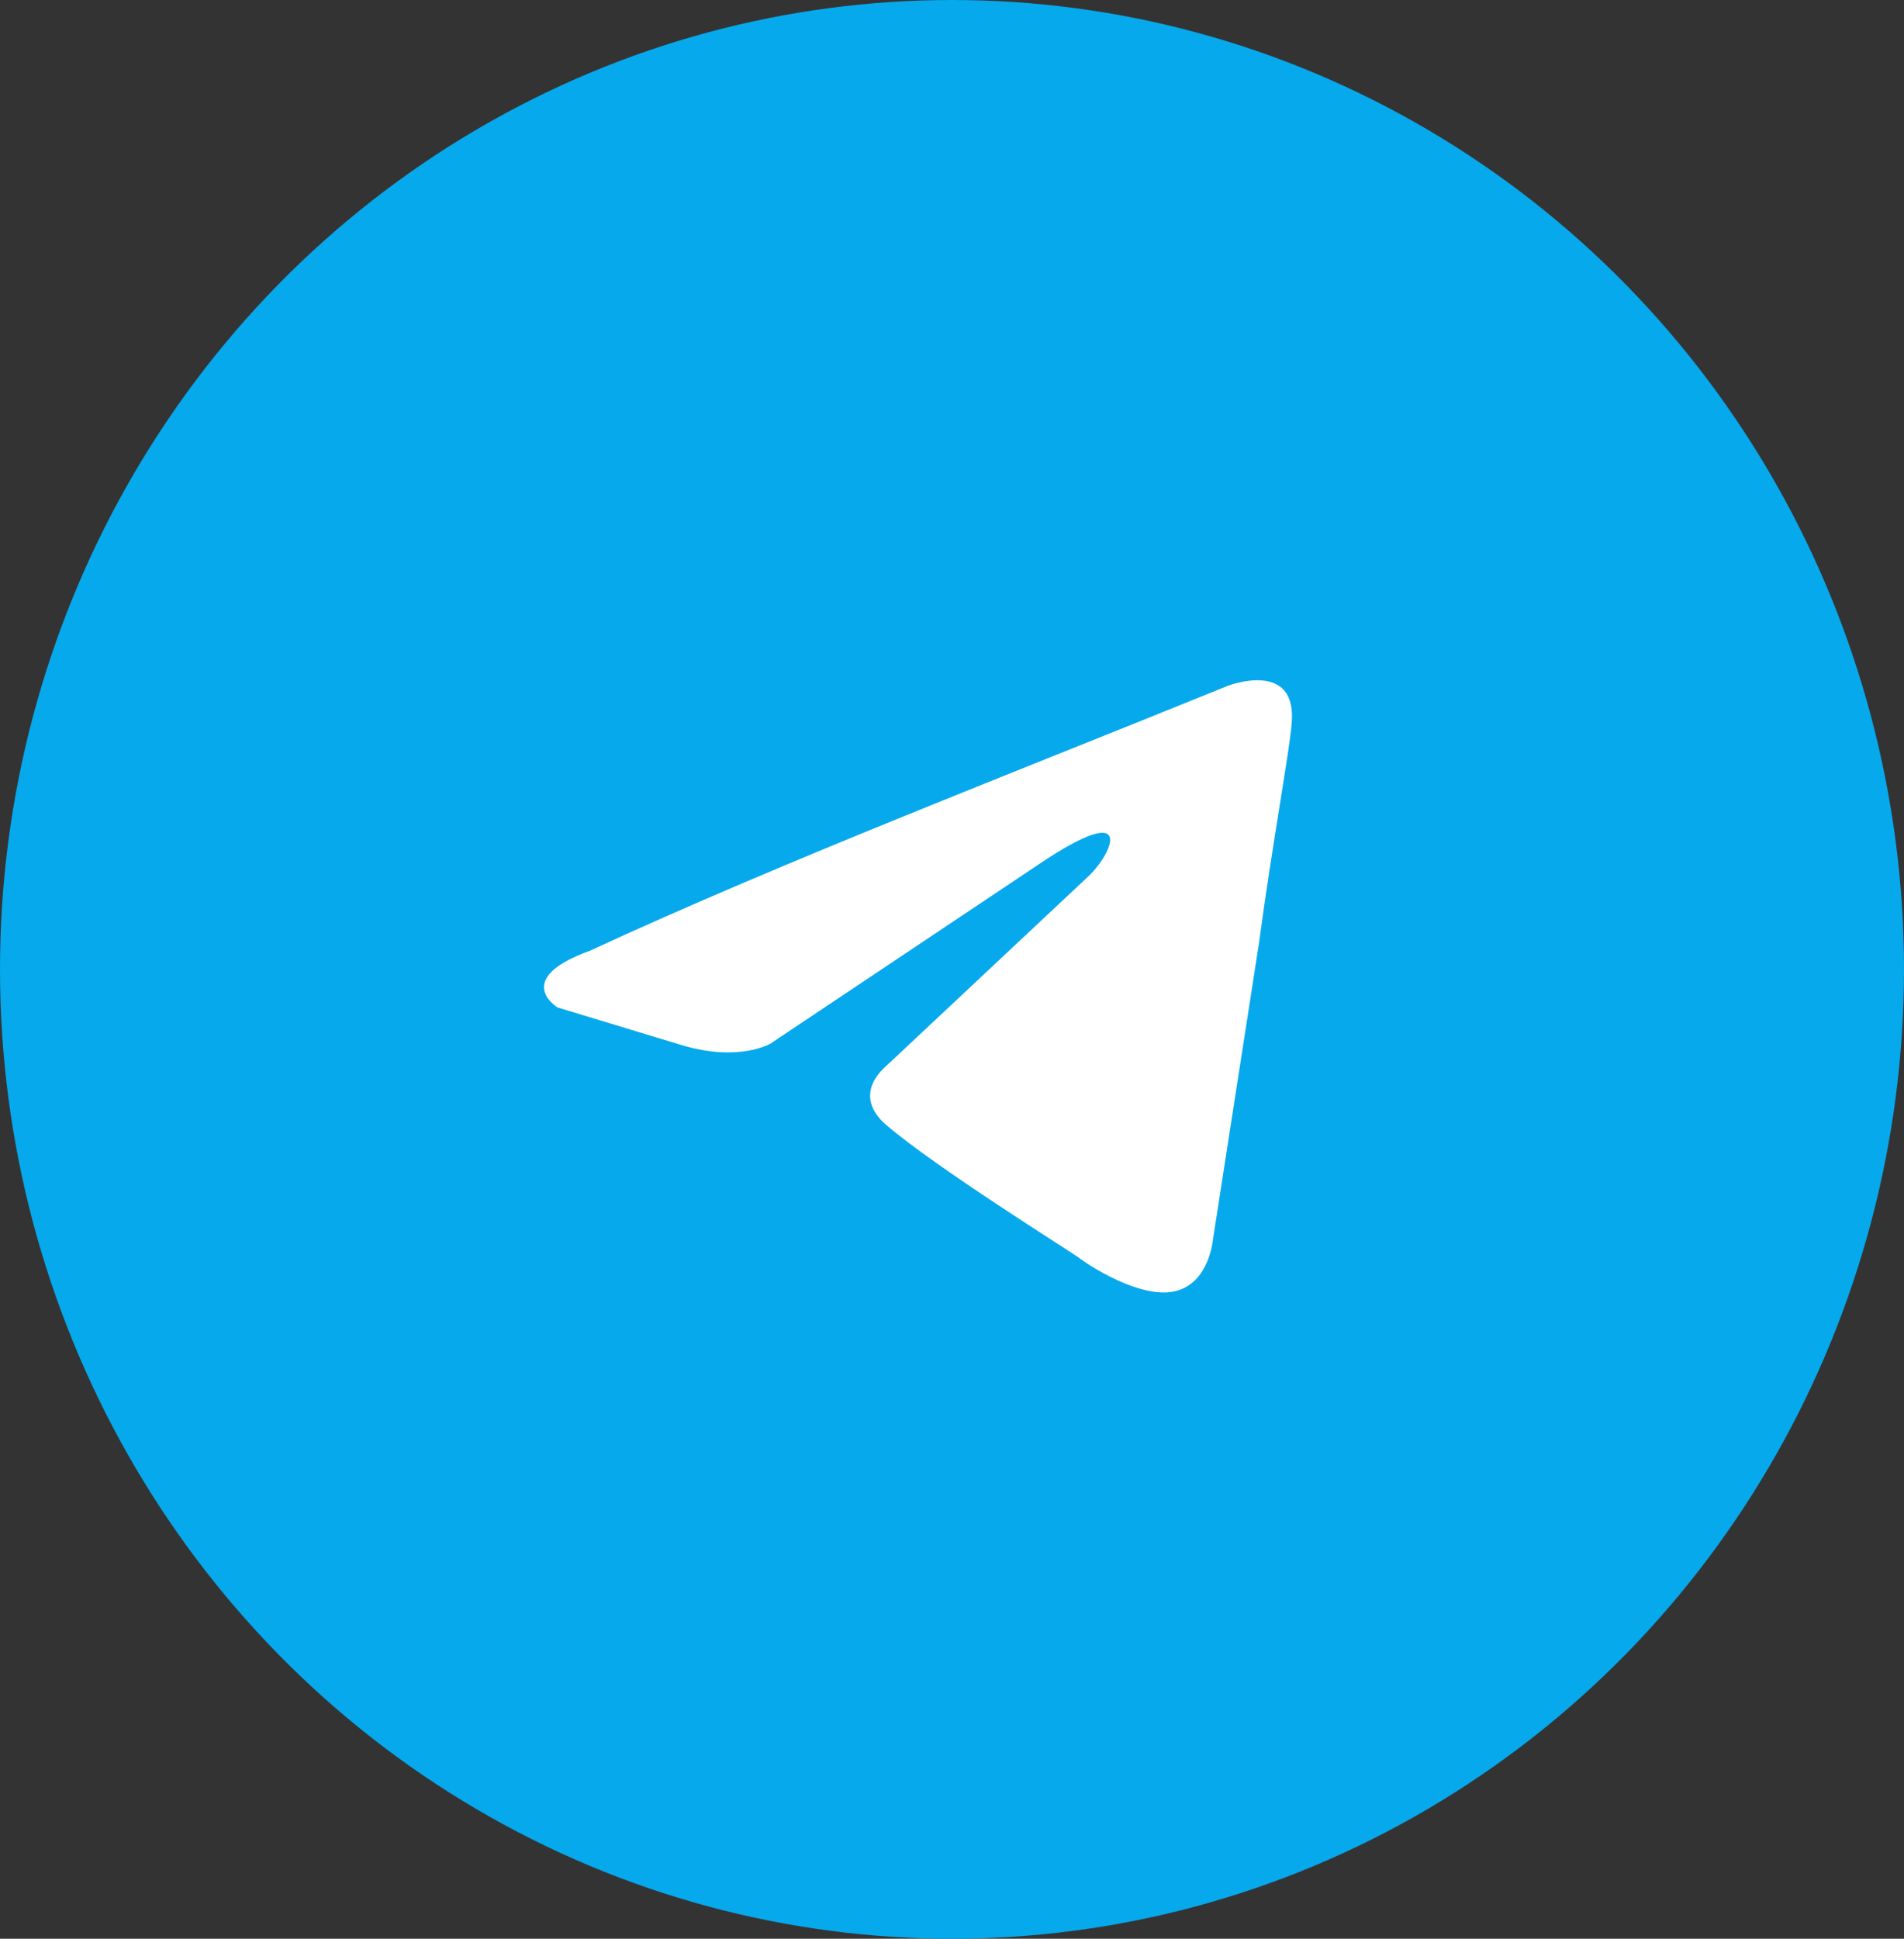
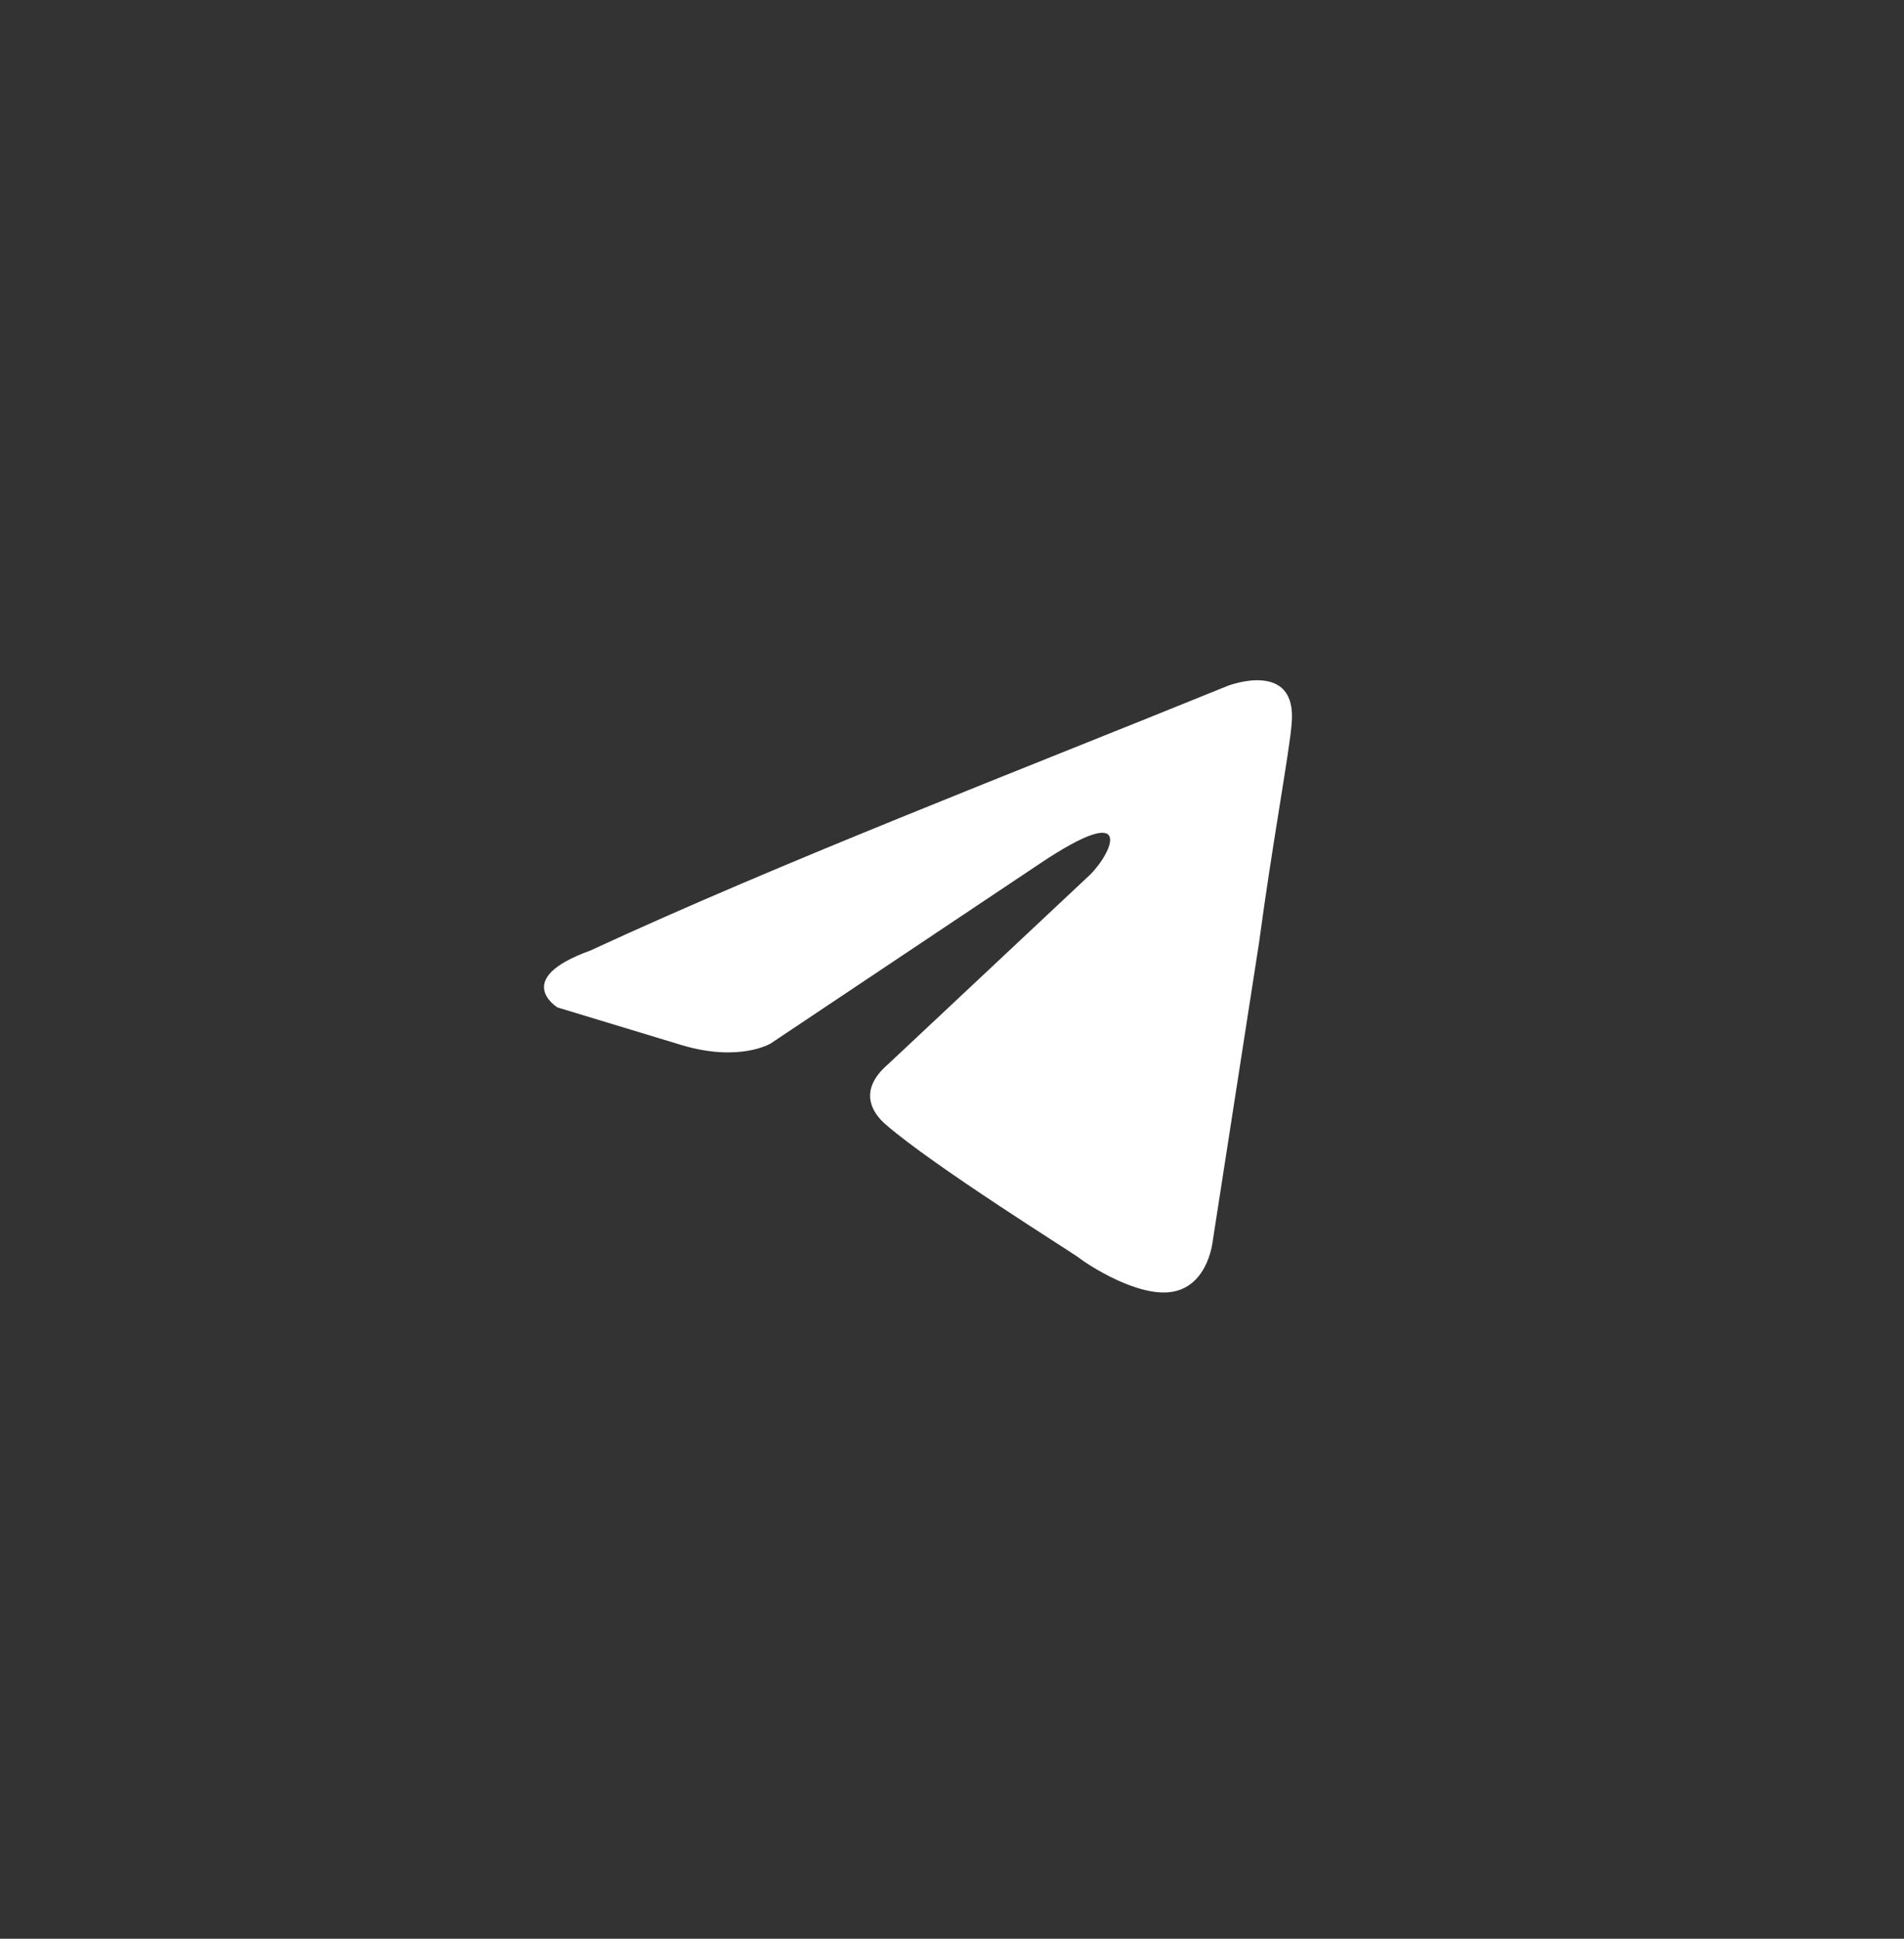
<svg xmlns="http://www.w3.org/2000/svg" width="56" height="57" viewBox="0 0 56 57" fill="none">
  <rect x="0" y="0" width="56" height="57" fill="#333333" stroke="none" />
-   <ellipse cx="28" cy="28.5" rx="28" ry="28.5" fill="#06A9EC" />
  <path d="M36.125 20.159C36.125 20.159 38.16 19.38 37.99 21.272C37.934 22.051 37.425 24.778 37.029 27.728L35.672 36.465C35.672 36.465 35.559 37.745 34.542 37.968C33.524 38.19 31.998 37.189 31.715 36.966C31.489 36.799 27.475 34.294 26.062 33.071C25.666 32.736 25.213 32.069 26.119 31.29L32.054 25.724C32.733 25.055 33.411 23.497 30.585 25.39L22.67 30.677C22.67 30.677 21.765 31.233 20.07 30.733L16.395 29.619C16.395 29.619 15.038 28.785 17.356 27.95C23.009 25.334 29.963 22.663 36.125 20.158" fill="white" />
</svg>